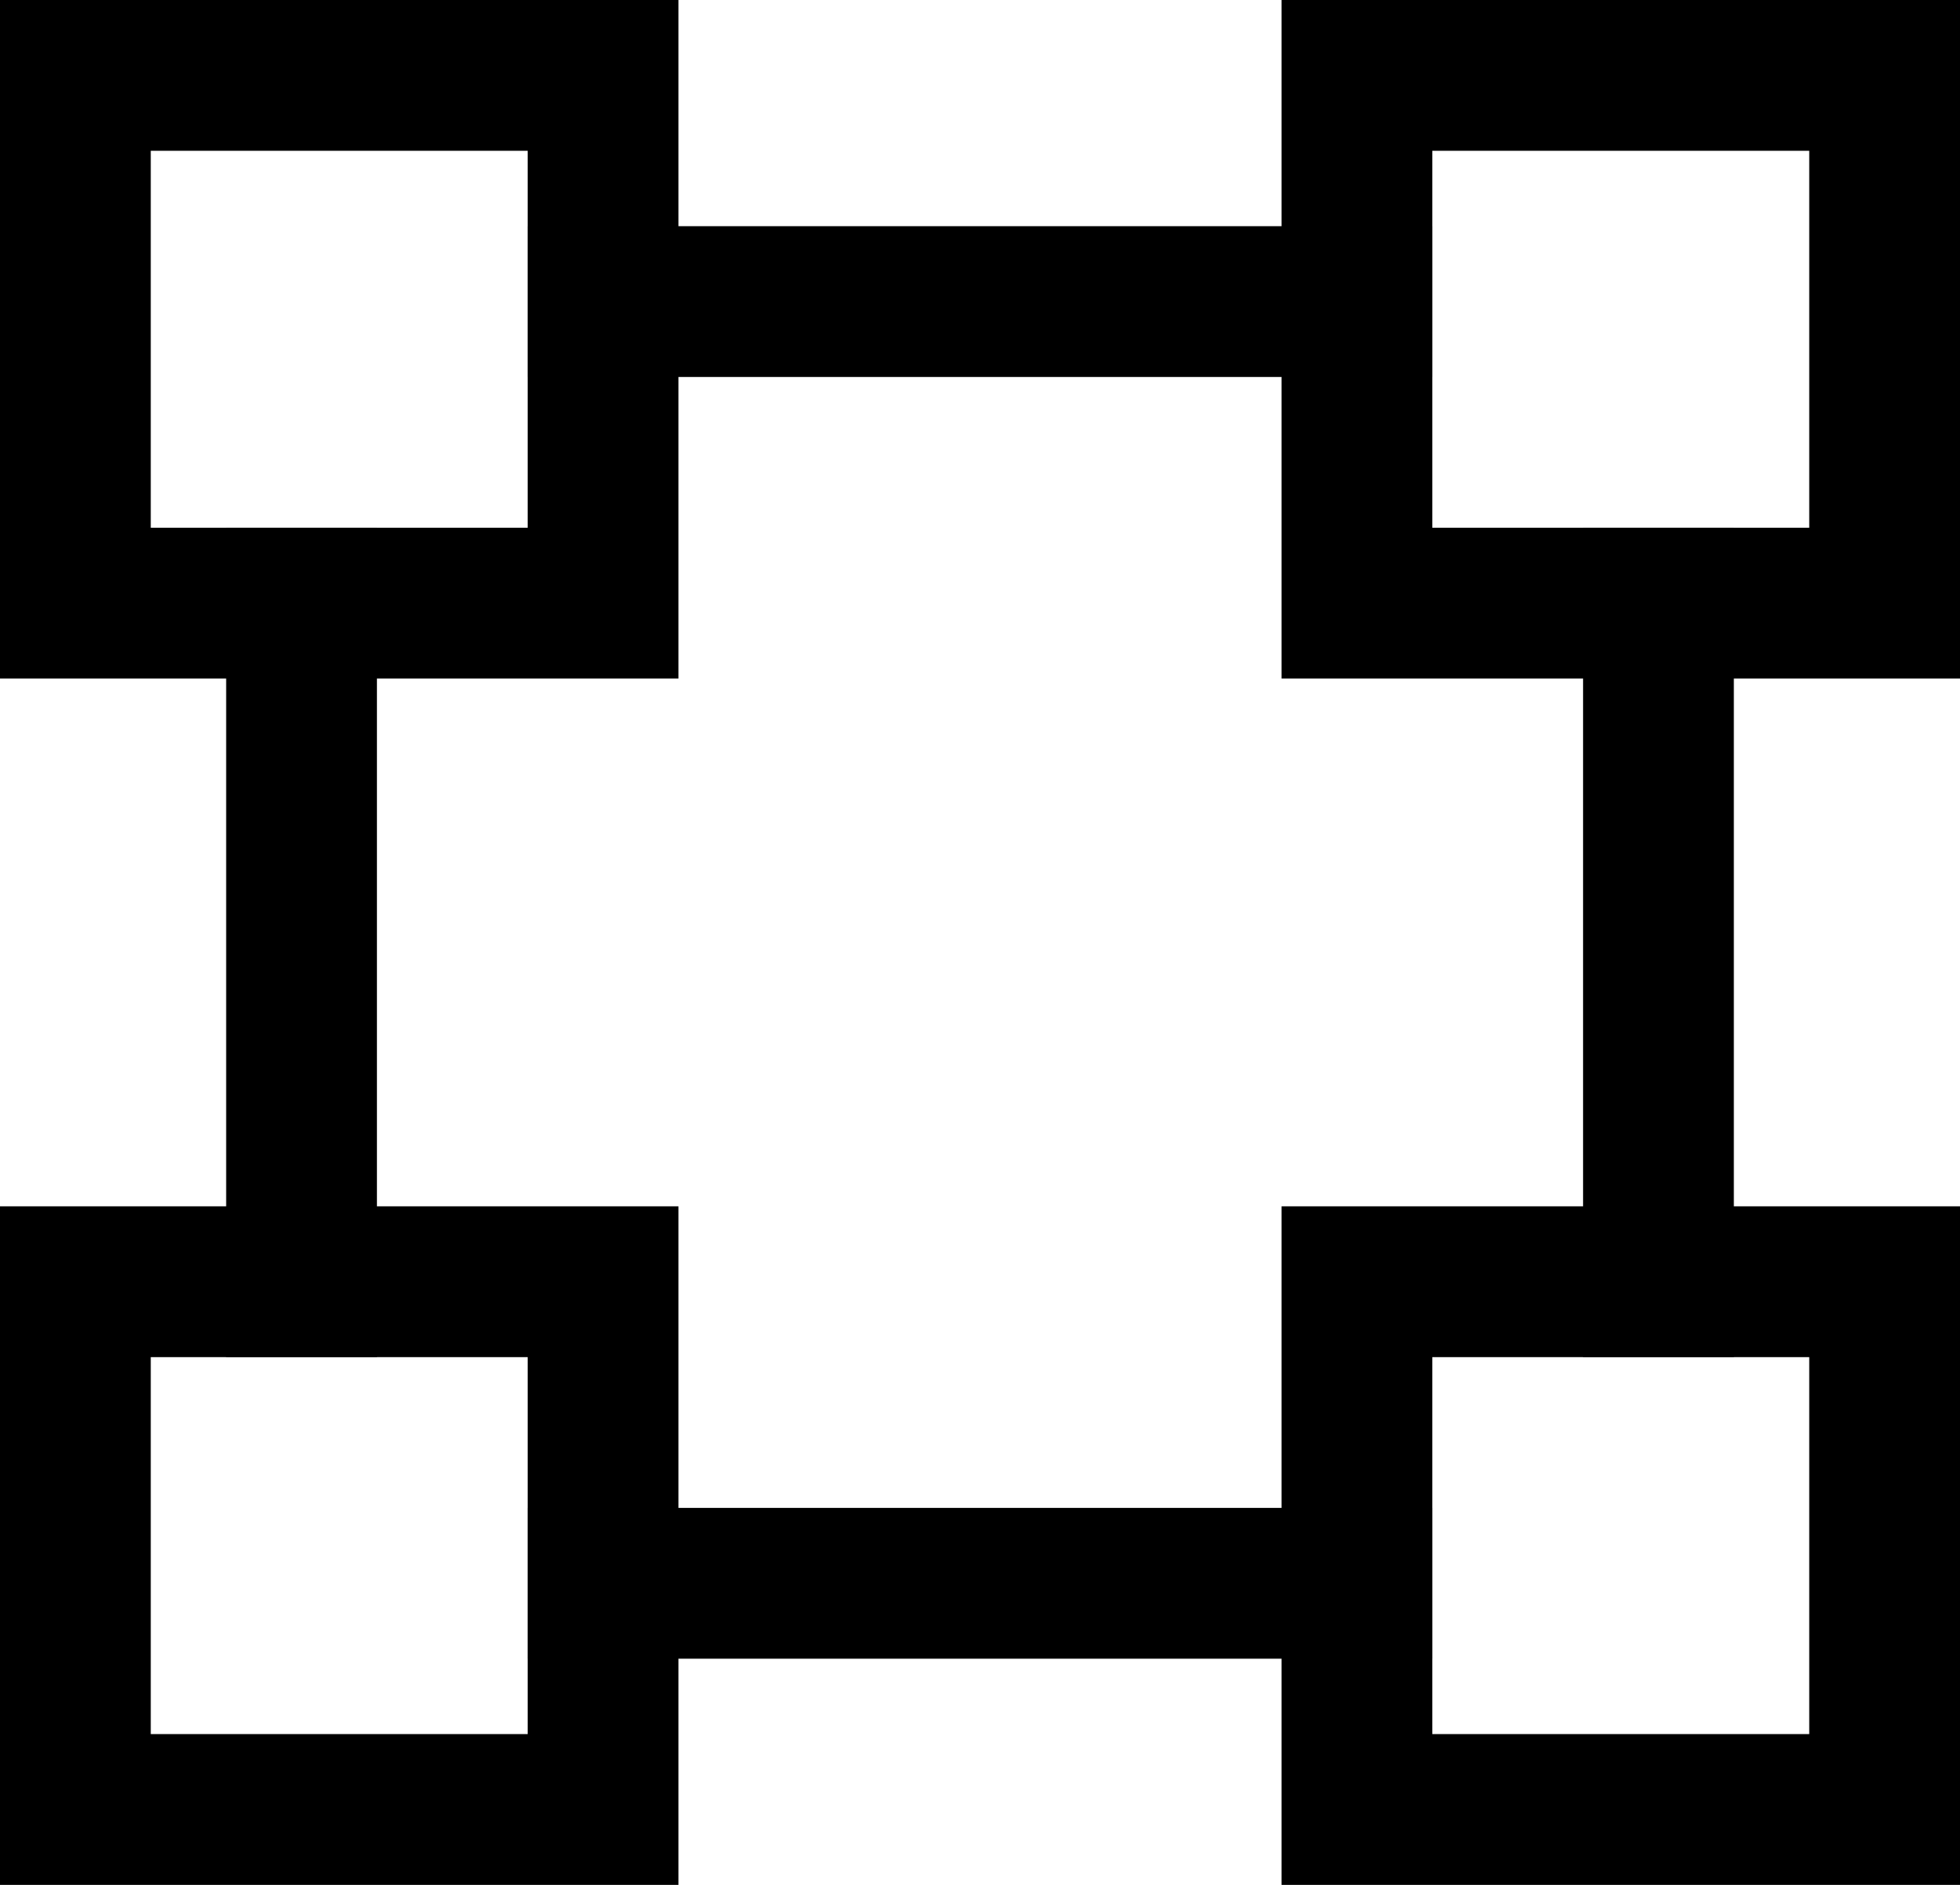
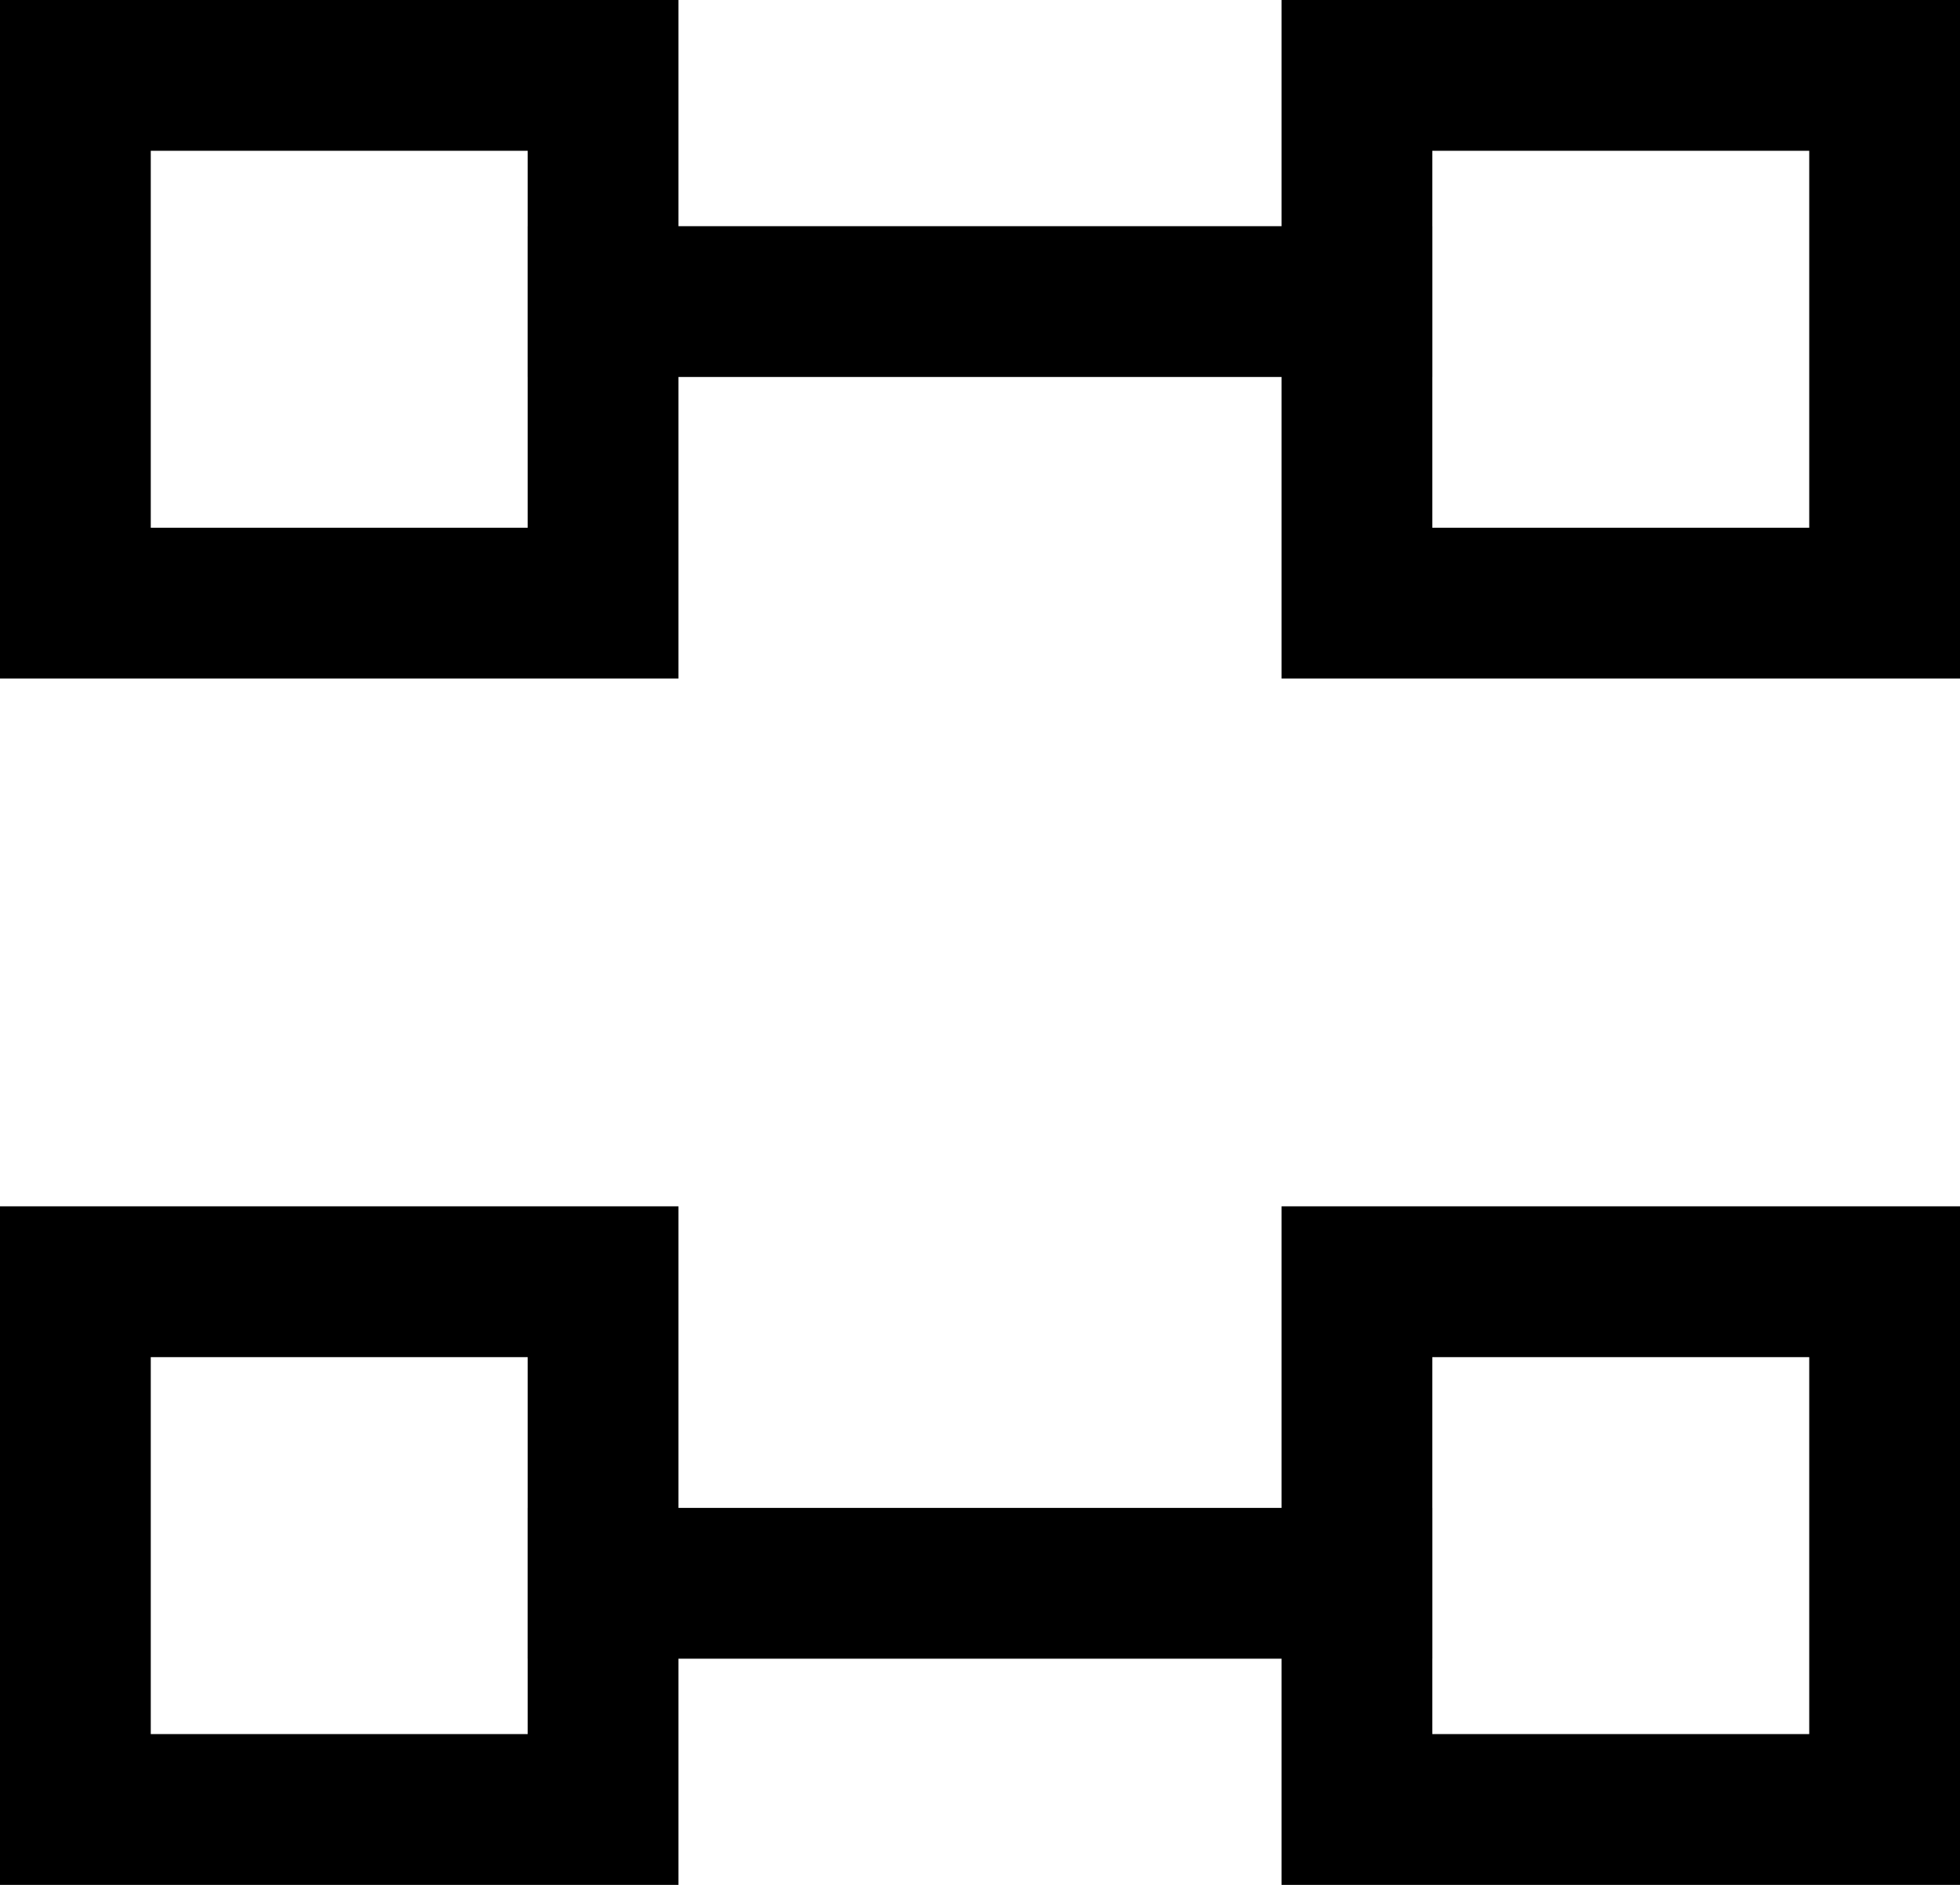
<svg xmlns="http://www.w3.org/2000/svg" width="26" height="25" viewBox="0 0 26 25">
  <g id="Group_1917" data-name="Group 1917" transform="translate(0.666 1.018)">
    <rect id="Rectangle_753" data-name="Rectangle 753" width="7" height="7" transform="translate(0.334 15.982)" fill="none" stroke="#000" stroke-linecap="square" stroke-miterlimit="10" stroke-width="2" />
    <rect id="Rectangle_754" data-name="Rectangle 754" width="7" height="7" transform="translate(17.334 15.982)" fill="none" stroke="#000" stroke-linecap="square" stroke-miterlimit="10" stroke-width="2" />
    <rect id="Rectangle_755" data-name="Rectangle 755" width="7" height="7" transform="translate(0.334 -0.018)" fill="none" stroke="#000" stroke-linecap="square" stroke-miterlimit="10" stroke-width="2" />
    <rect id="Rectangle_756" data-name="Rectangle 756" width="7" height="7" transform="translate(17.334 -0.018)" fill="none" stroke="#000" stroke-linecap="square" stroke-miterlimit="10" stroke-width="2" />
-     <line id="Line_125" data-name="Line 125" y2="9" transform="translate(3.334 6.982)" fill="none" stroke="#000" stroke-linecap="square" stroke-miterlimit="10" stroke-width="2" />
-     <line id="Line_126" data-name="Line 126" y2="9" transform="translate(21.334 6.982)" fill="none" stroke="#000" stroke-linecap="square" stroke-miterlimit="10" stroke-width="2" />
    <line id="Line_127" data-name="Line 127" x1="10" transform="translate(7.334 2.982)" fill="none" stroke="#000" stroke-linecap="square" stroke-miterlimit="10" stroke-width="2" />
    <line id="Line_128" data-name="Line 128" x1="10" transform="translate(7.334 19.982)" fill="none" stroke="#000" stroke-linecap="square" stroke-miterlimit="10" stroke-width="2" />
  </g>
</svg>